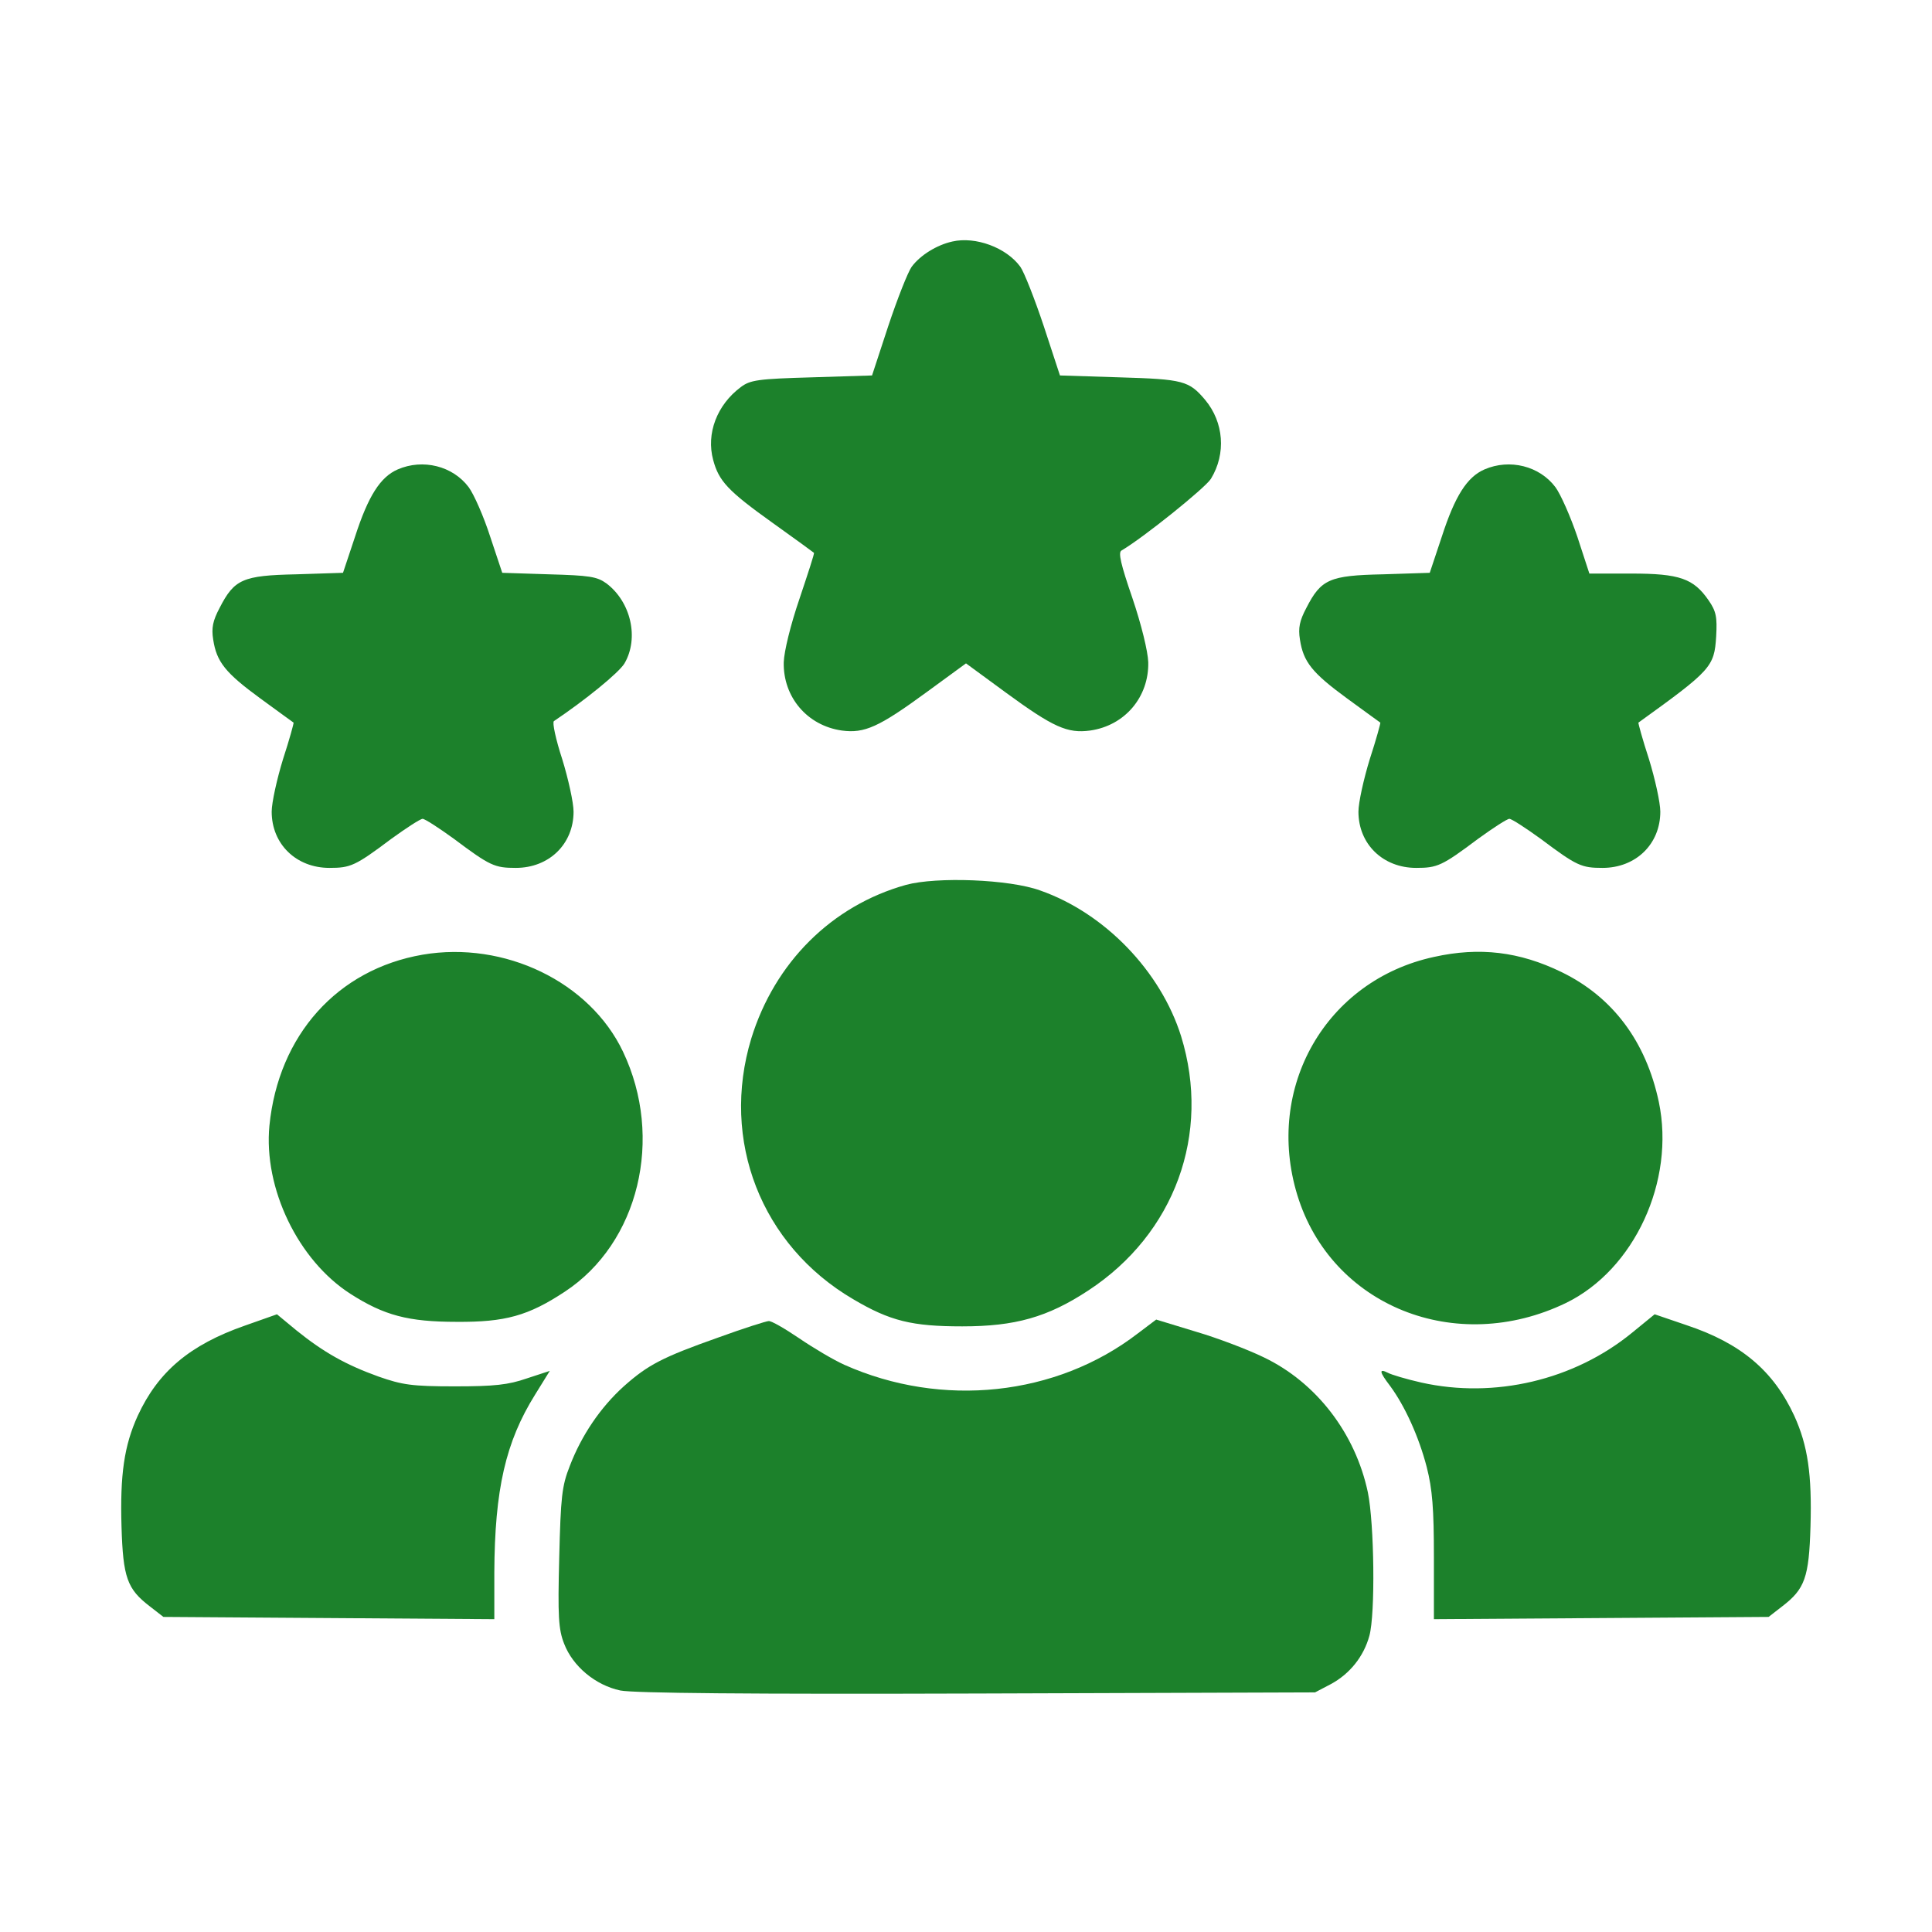
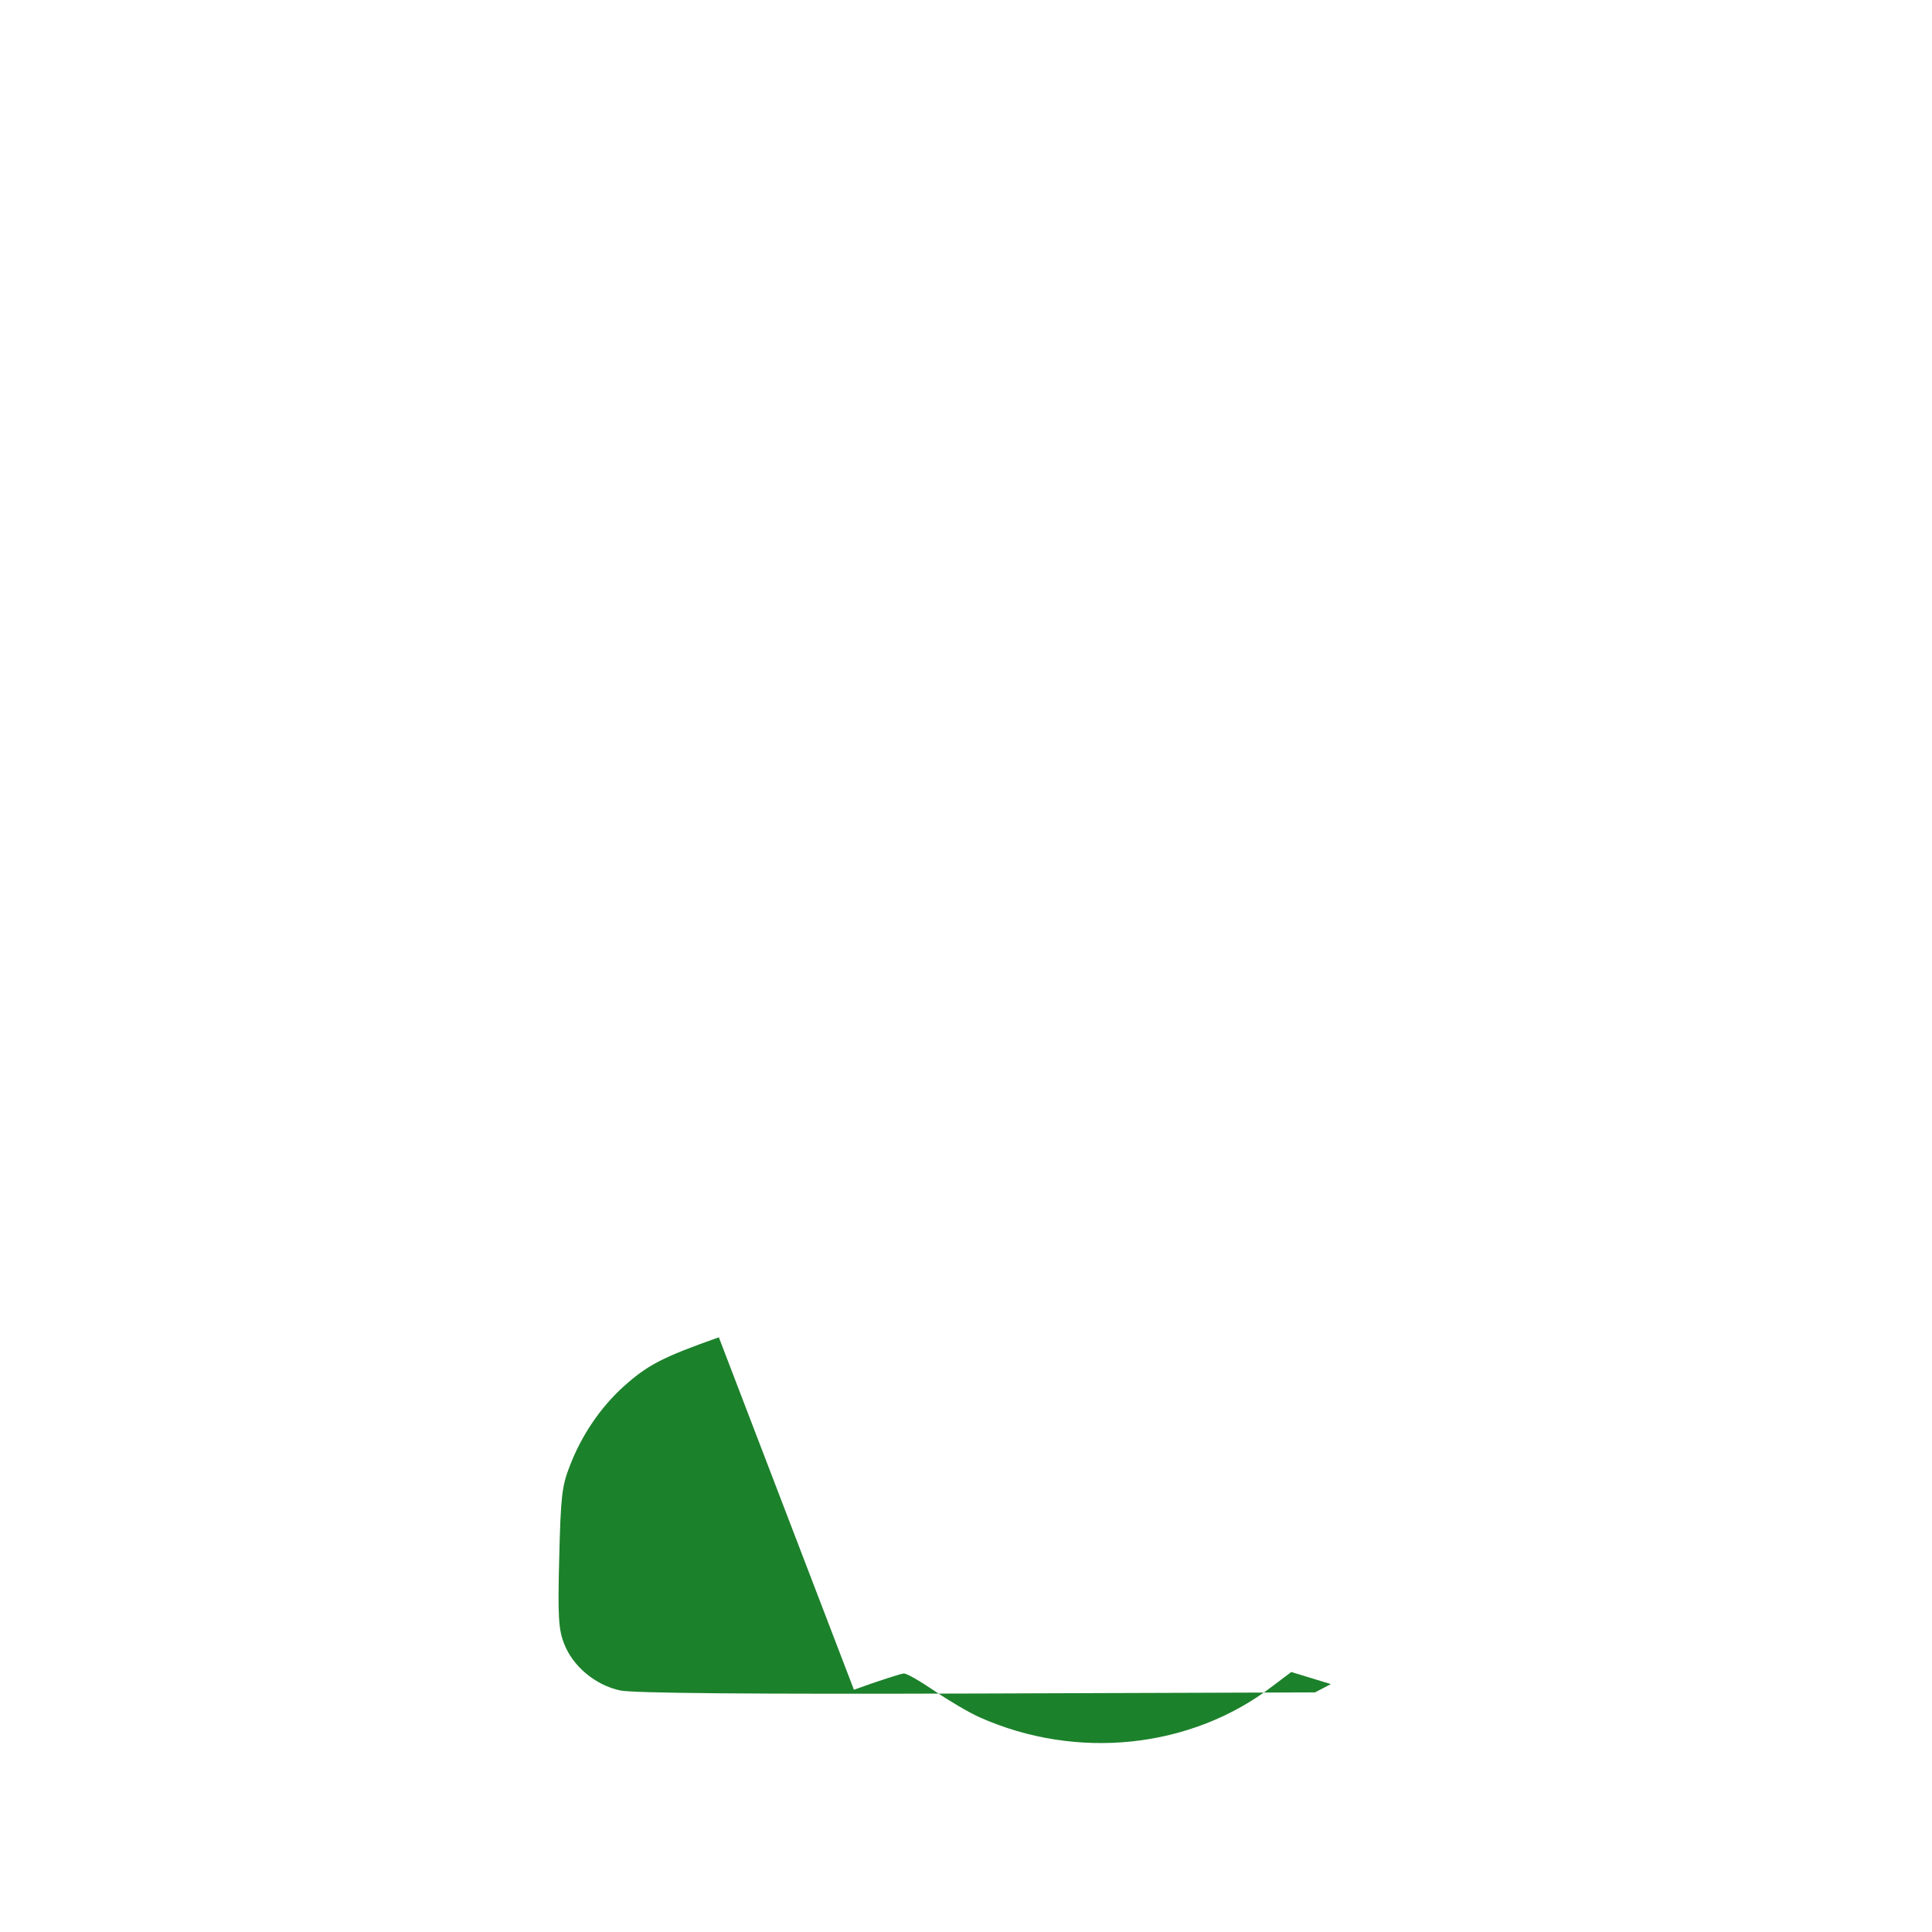
<svg xmlns="http://www.w3.org/2000/svg" width="682.667" height="682.667" version="1.0" viewBox="0 0 512 512">
  <g fill="#1c812b">
-     <path d="M252.4 64c-4.1.9-8.5 3.6-10.8 6.7-1 1.4-3.8 8.5-6.2 15.7l-4.3 13.1-16 .5c-14.2.4-16.3.7-18.8 2.6-6.3 4.7-9.2 12.3-7.3 19.3 1.5 5.6 3.9 8.2 15.8 16.7 5.9 4.2 10.8 7.8 10.9 7.9.2.1-1.6 5.5-3.8 12.1-2.4 7-4.1 14-4.2 16.9-.2 9.2 6.2 16.8 15.4 18.1 6 .8 9.8-.9 22.5-10.2l10.4-7.6 10.5 7.7c12.7 9.3 16.4 10.9 22.4 10.1 9.2-1.3 15.6-8.9 15.4-18.1-.1-2.9-1.8-9.9-4.2-17-3.1-9-3.8-12.1-2.9-12.6 5.8-3.4 22.2-16.6 23.7-19 4.1-6.7 3.4-15-1.5-20.9-4.3-5.1-5.8-5.5-22.7-6l-15.8-.5-4.3-13.1c-2.4-7.2-5.2-14.3-6.2-15.7-3.7-5.1-11.9-8.1-18-6.7zM105.4 124.4c-4.6 2-7.8 7-11.3 17.8l-3.2 9.6-12.4.4c-14.2.3-16.4 1.3-20.3 8.9-1.8 3.4-2.2 5.3-1.7 8.4.9 5.9 3.2 8.8 12.5 15.6 4.7 3.4 8.6 6.3 8.8 6.4.1.1-1.1 4.5-2.8 9.7-1.6 5.2-3 11.5-3 13.9 0 8.6 6.5 14.9 15.3 14.9 5.6 0 6.8-.5 16.4-7.7 4-2.9 7.7-5.3 8.3-5.3.6 0 4.3 2.4 8.3 5.3 9.6 7.2 10.8 7.7 16.4 7.7 8.8 0 15.3-6.3 15.3-14.9 0-2.4-1.4-8.7-3-13.9-1.7-5.2-2.7-9.8-2.2-10.1 8.2-5.5 17.2-12.8 18.7-15.3 3.9-6.7 1.7-16.3-4.8-21.2-2.5-1.8-4.5-2.1-15.2-2.4l-12.4-.4-3.2-9.6c-1.7-5.3-4.3-11.2-5.7-13.1-4.2-5.6-12.1-7.6-18.8-4.7zM393.4 124.4c-4.6 2-7.8 7-11.3 17.8l-3.2 9.6-12.4.4c-14.2.3-16.4 1.3-20.3 8.9-1.8 3.4-2.2 5.3-1.7 8.4.9 5.9 3.2 8.8 12.5 15.6 4.7 3.4 8.6 6.3 8.8 6.4.1.1-1.1 4.5-2.8 9.7-1.6 5.2-3 11.5-3 13.9 0 8.6 6.5 14.9 15.3 14.9 5.6 0 6.8-.5 16.4-7.7 4-2.9 7.7-5.3 8.3-5.3.6 0 4.3 2.4 8.3 5.3 9.6 7.2 10.8 7.7 16.4 7.7 8.8 0 15.3-6.3 15.3-14.9 0-2.4-1.4-8.7-3-13.9-1.7-5.2-2.9-9.6-2.8-9.7 19.3-13.9 20.1-14.8 20.6-22.8.3-5.2 0-6.7-2-9.6-4-5.8-7.7-7.1-20.5-7.1h-11.1l-3.2-9.8c-1.8-5.3-4.4-11.2-5.8-13.1-4.2-5.6-12.1-7.6-18.8-4.7zM240.1 234.5c-19.7 5.5-34.8 20.6-41 40.7-8.2 27 2.6 54.8 27 69.1 9.8 5.8 15.6 7.2 28.9 7.2 14 0 22.6-2.4 33.4-9.5 22.9-15 32.6-41.5 24.6-67.4-5.4-17.2-20.2-32.6-37.3-38.6-8.2-3-27.5-3.7-35.6-1.5zM112 253c-22.6 3.9-38.2 21.3-40.6 45.3-1.6 16.6 7.6 35.7 21.5 44.6 8.9 5.7 15.3 7.4 28.1 7.4 12.9.1 19-1.6 28.7-8 19.6-12.9 26.3-40.7 15.4-63.6-8.8-18.5-31.4-29.4-53.1-25.7zM380 253.6c-28.6 6.2-44.9 34.6-36.2 63.1 9 29.4 42 42.7 71.2 28.6 18.1-8.8 29-32.3 24.6-53.3-3.4-16-12.2-27.8-25.8-34.4-11.1-5.4-21.7-6.7-33.8-4zM64.9 351.3c-14.6 5.1-23 12.2-28.4 23.9-3.6 7.9-4.7 15.6-4.3 29.3.4 13.6 1.5 16.6 7.5 21.2l3.6 2.8 43.9.3 43.8.3v-12.3c.1-22.1 3-34.7 10.8-47.2l3.9-6.3-6.1 2c-4.9 1.7-8.6 2.1-19.1 2.1-11.4 0-13.9-.4-20.2-2.6-8.6-3.1-14.5-6.4-21.7-12.2l-5.2-4.3-8.5 3zM432.5 353.2c-15.4 12.6-36.5 17.5-55.8 13.2-4-.9-8-2.1-8.9-2.6-2.4-1.2-2.3-.3.6 3.5 3.9 5.3 7.6 13.4 9.7 21.5 1.5 5.9 1.9 11 1.9 23.9v16.4l44.3-.3 44.4-.3 3.6-2.8c6-4.6 7.1-7.6 7.5-21.2.4-13.7-.7-21.4-4.3-29.3-5.5-11.9-14.1-19.2-28.5-24l-8.5-2.9-6 4.9z" />
-     <path d="M190.5 354.4c-15 5.3-18.8 7.3-25.2 13-6.2 5.6-11.2 13-14.3 21.1-2.1 5.3-2.4 8.2-2.8 24.3-.4 15.5-.2 19 1.3 22.8 2.3 6 8.3 11 14.9 12.4 3.5.7 33.9 1 94.6.8l89.5-.3 4.2-2.2c5-2.7 8.7-7.3 10.2-12.8 1.6-5.8 1.3-29.7-.4-38-3.3-15.6-13.6-29.1-27.6-35.8-4.1-2-12.2-5.1-18-6.8l-10.5-3.2-4.9 3.7c-21.6 16.6-51.9 19.8-77.7 8.3-2.9-1.3-8.3-4.5-12.1-7.1-3.7-2.5-7.3-4.6-8-4.5-.6 0-6.6 1.9-13.2 4.3z" />
+     <path d="M190.5 354.4c-15 5.3-18.8 7.3-25.2 13-6.2 5.6-11.2 13-14.3 21.1-2.1 5.3-2.4 8.2-2.8 24.3-.4 15.5-.2 19 1.3 22.8 2.3 6 8.3 11 14.9 12.4 3.5.7 33.9 1 94.6.8l89.5-.3 4.2-2.2l-10.5-3.2-4.9 3.7c-21.6 16.6-51.9 19.8-77.7 8.3-2.9-1.3-8.3-4.5-12.1-7.1-3.7-2.5-7.3-4.6-8-4.5-.6 0-6.6 1.9-13.2 4.3z" />
  </g>
</svg>